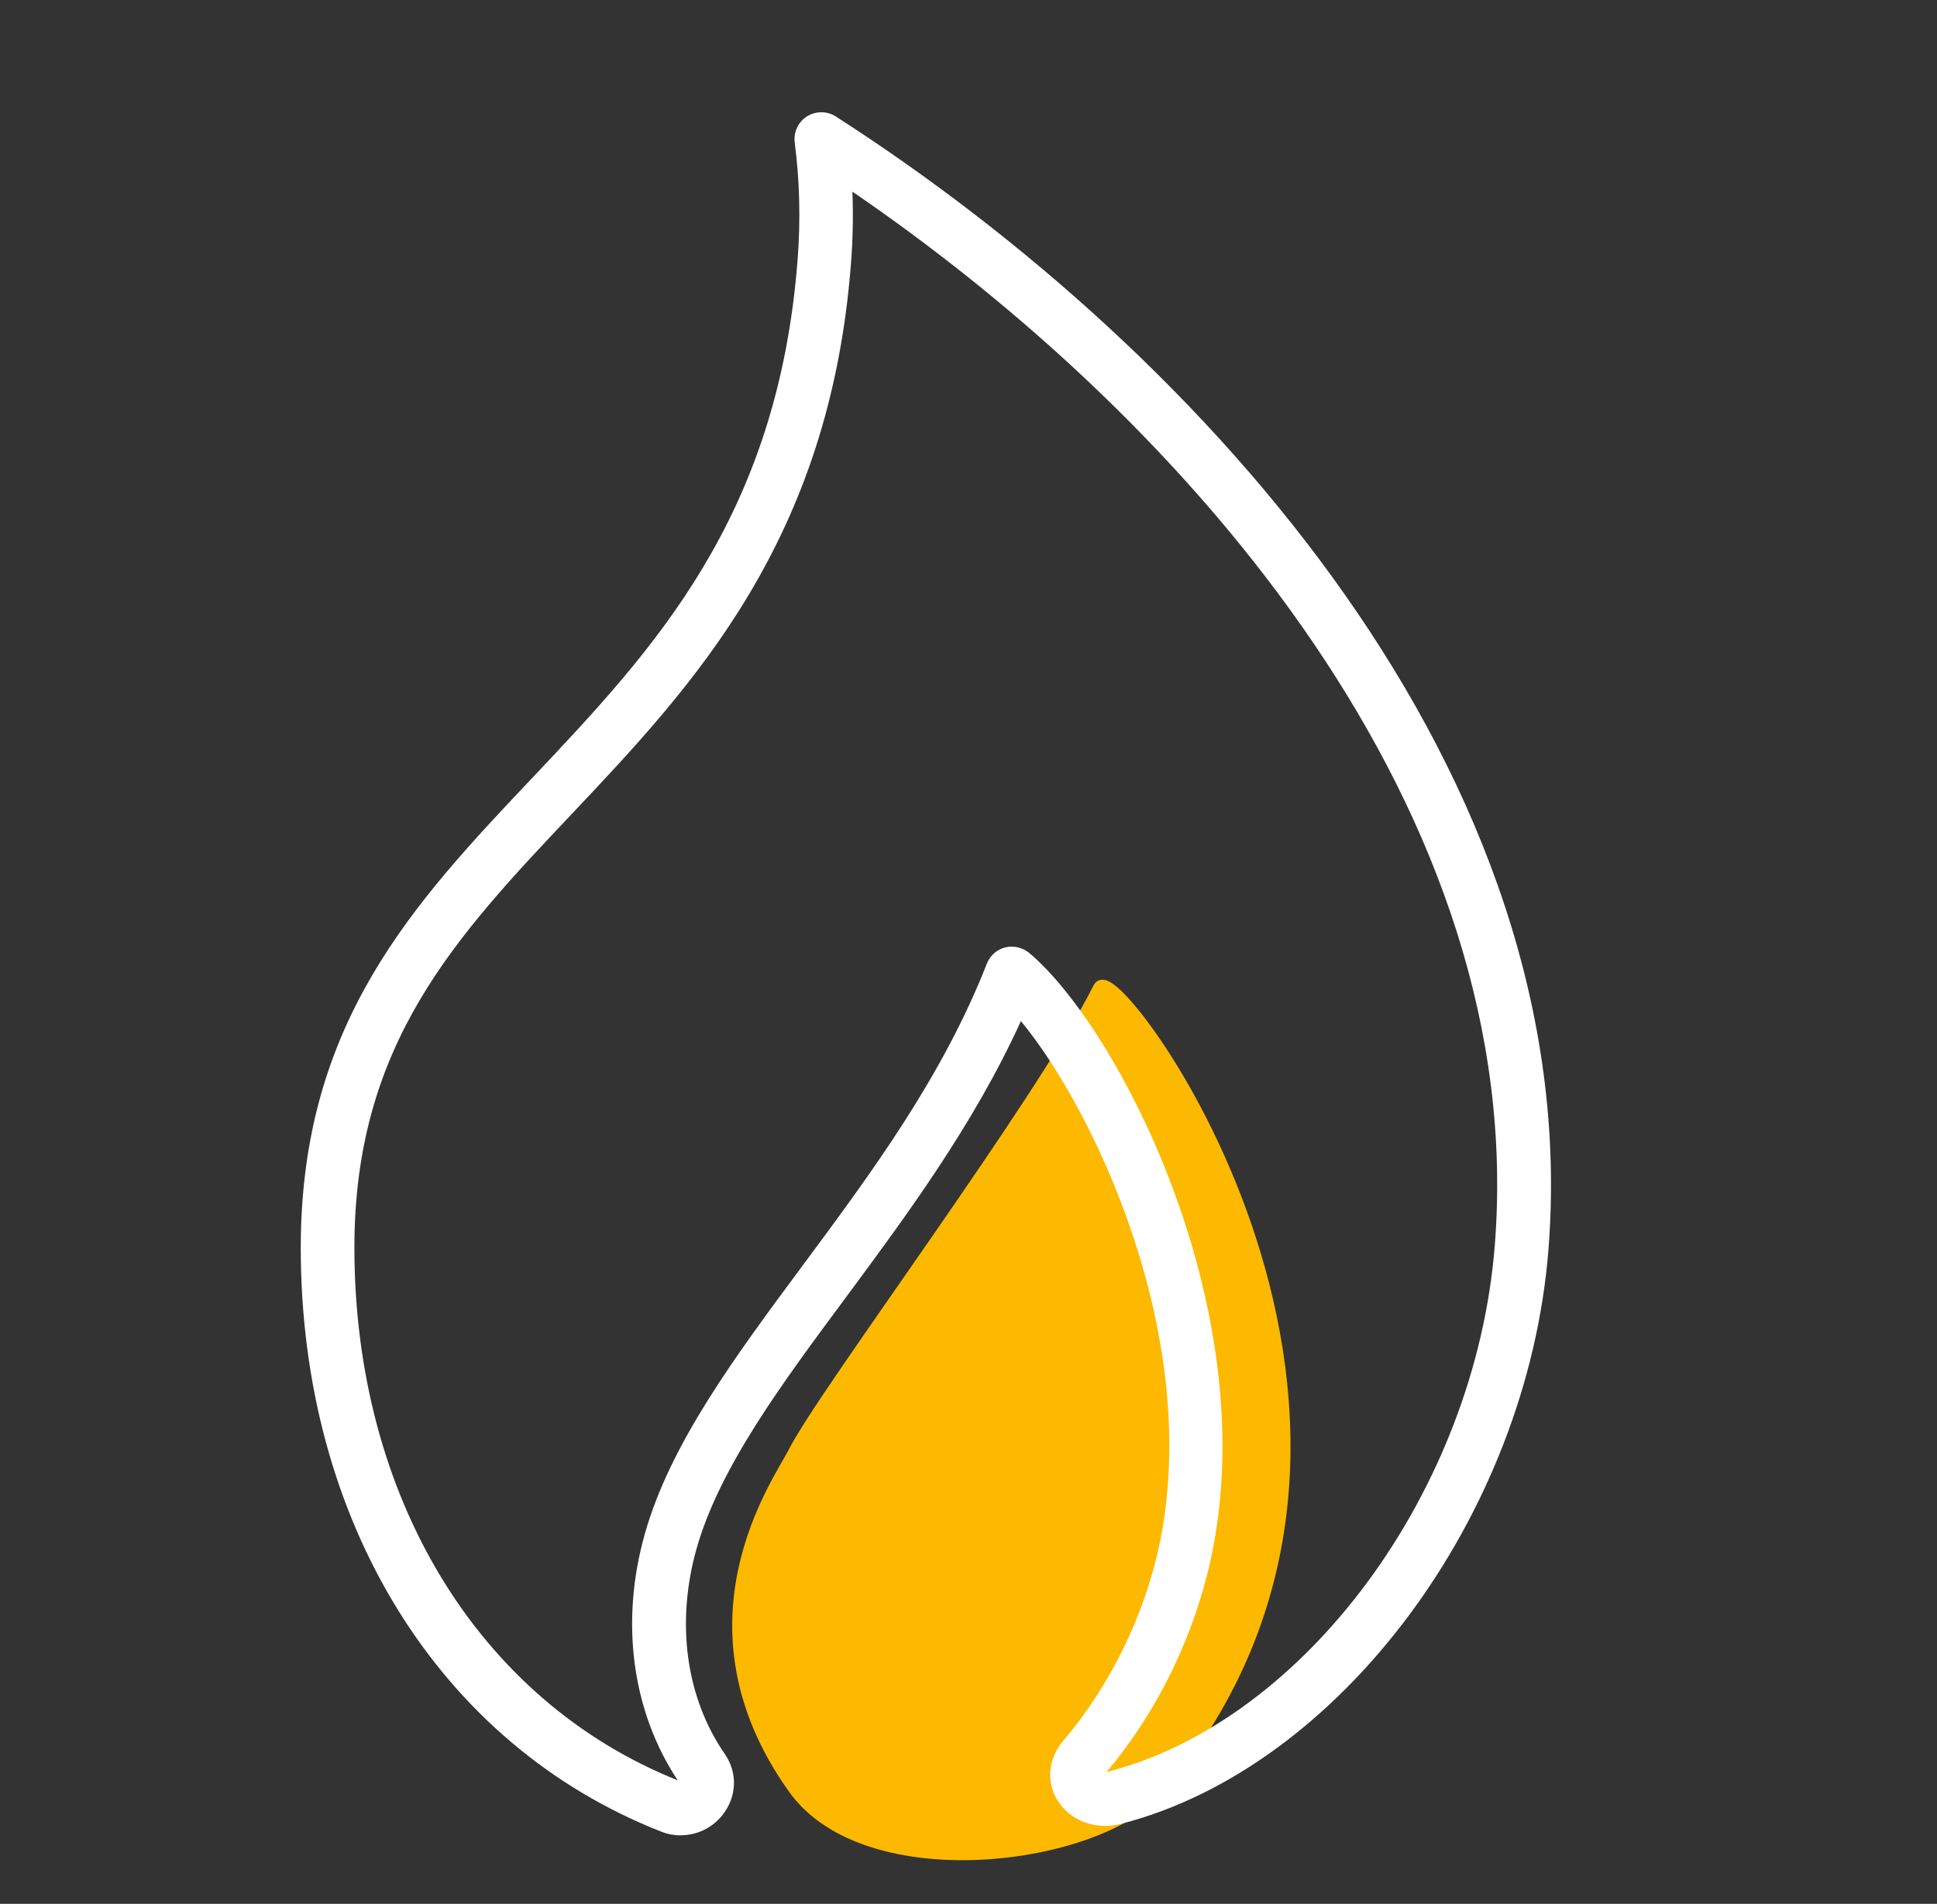
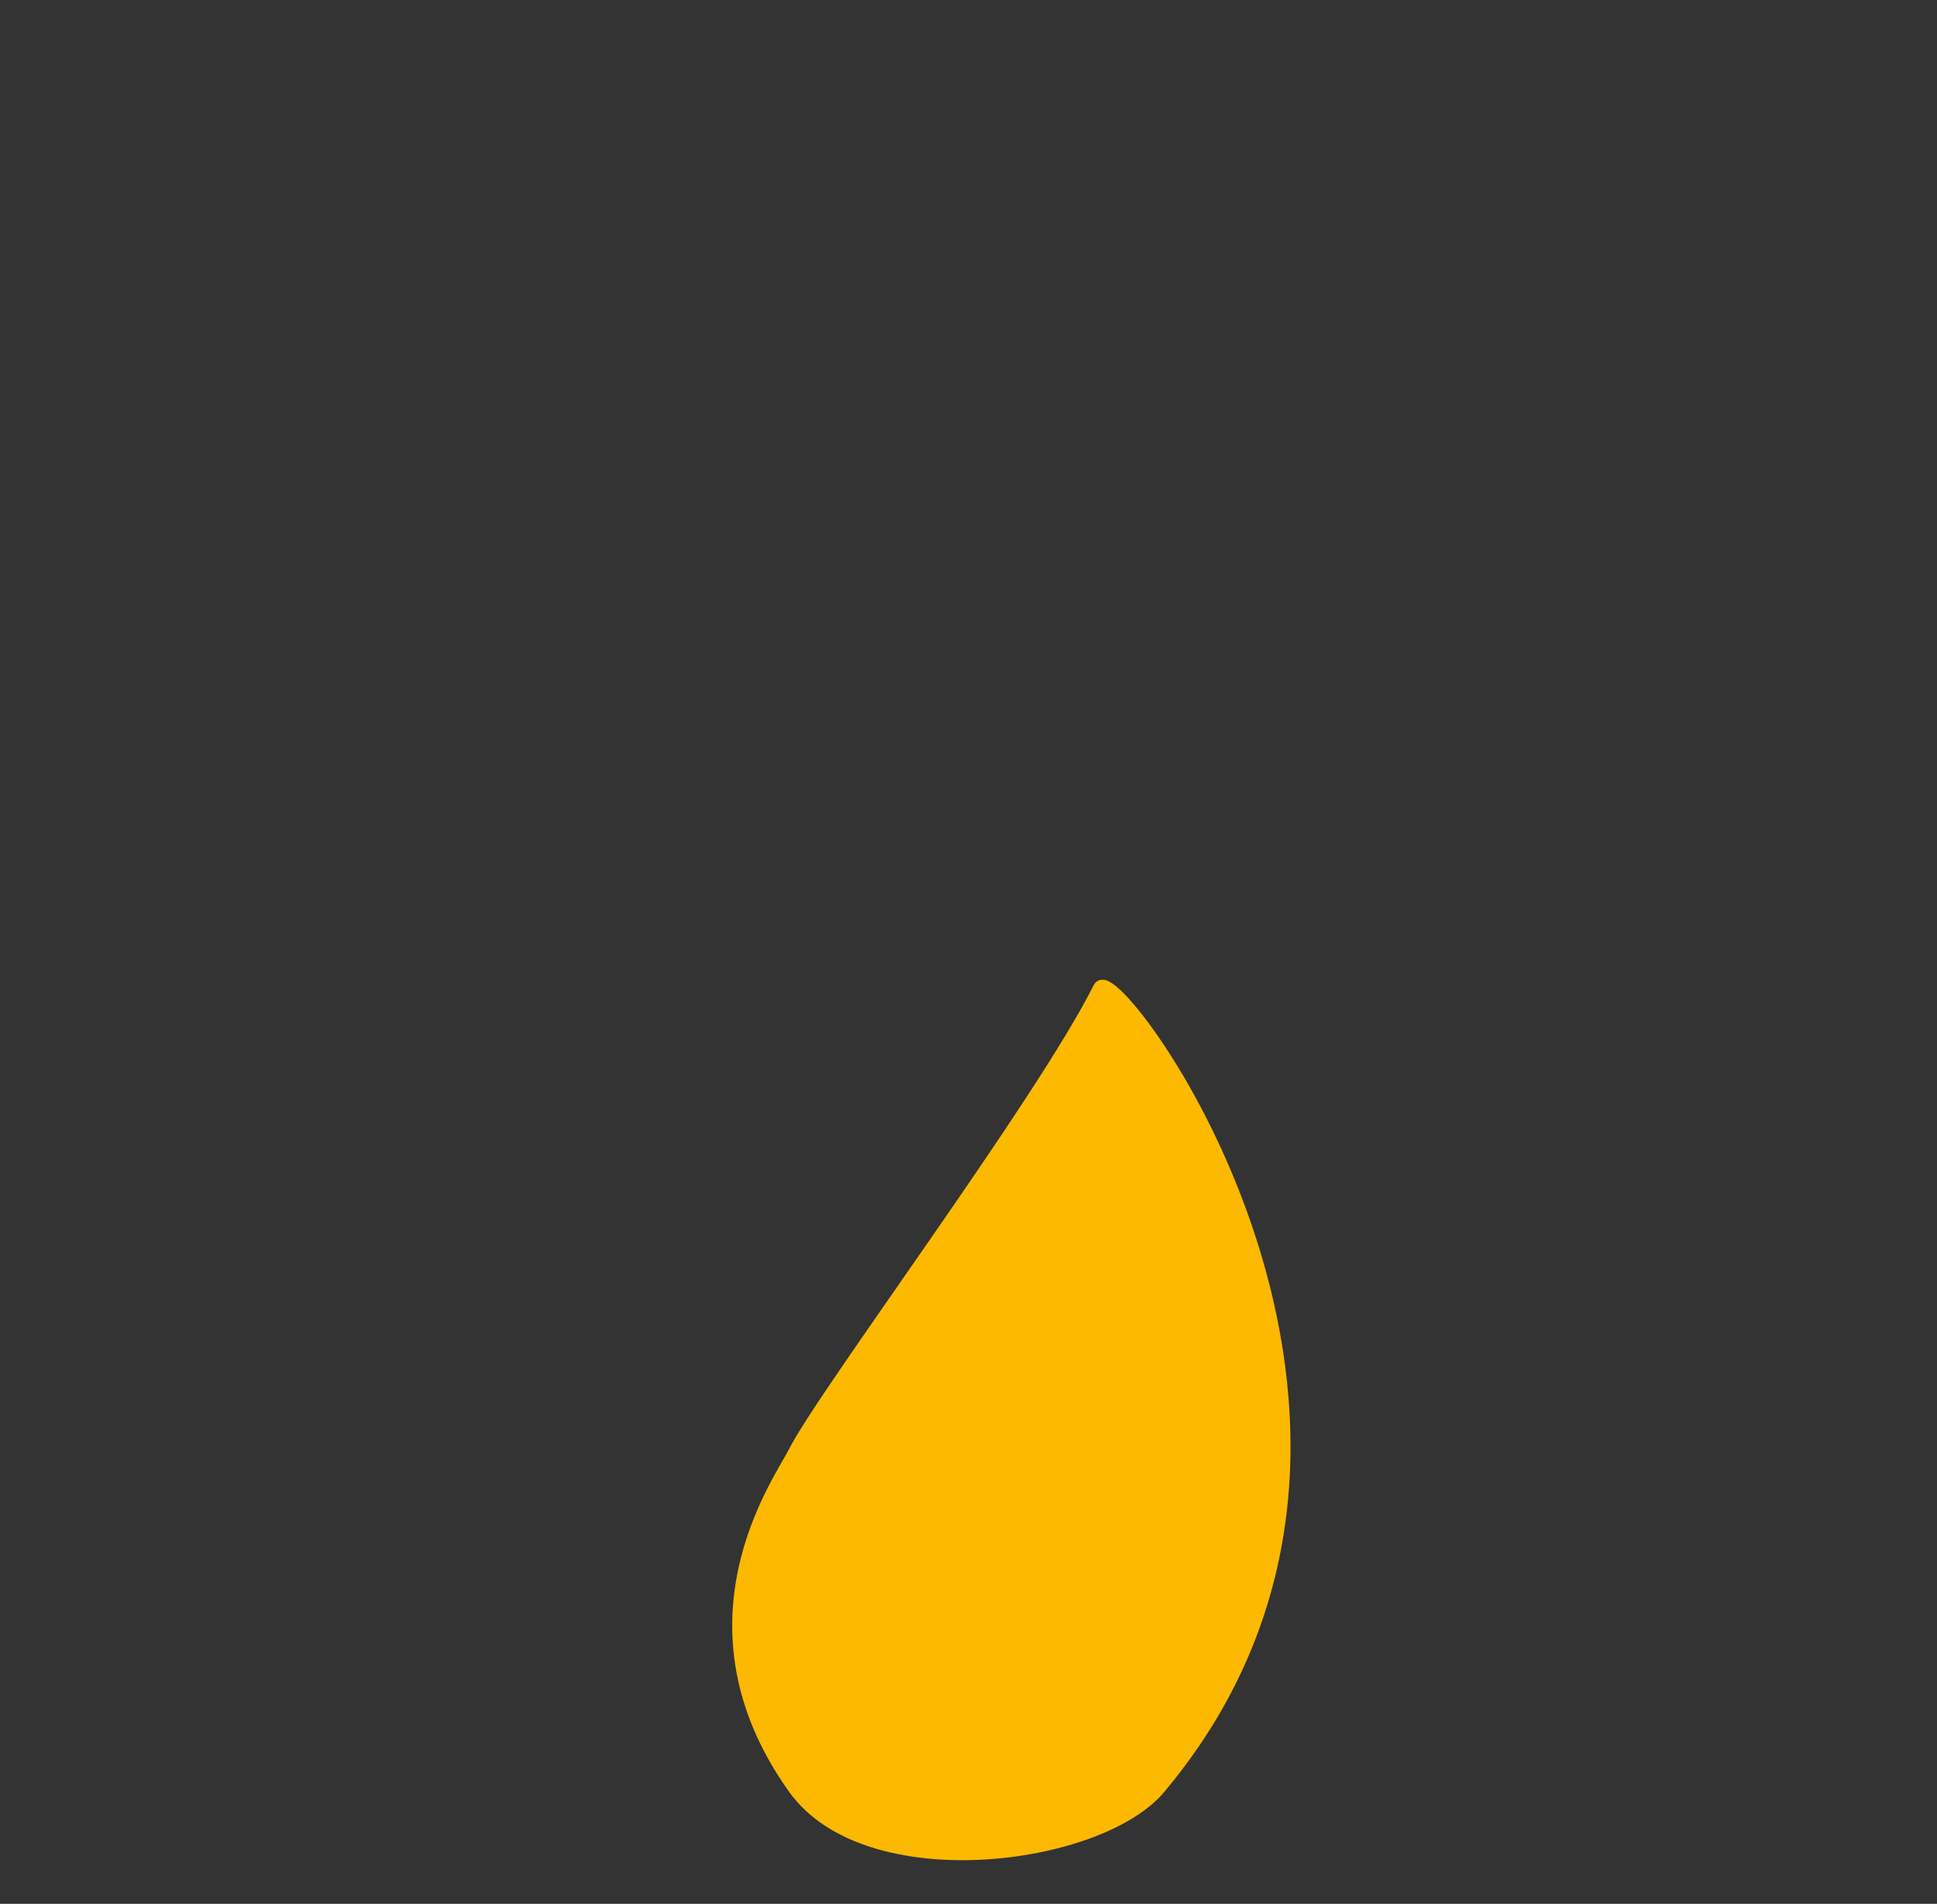
<svg xmlns="http://www.w3.org/2000/svg" id="Ebene_2" viewBox="0 0 133.25 131">
  <rect x="0" y="0" width="133.25" height="131" fill="#333333" stroke="none" />
  <defs>
    <style>.cls-1{fill:#fcb900;stroke:#fcb900;stroke-miterlimit:10;}.cls-2{fill:#fff;stroke-width:0px;}</style>
  </defs>
  <path class="cls-1" d="m75.69,68c1-2,25,30,4,55-4.12,4.9-20,7-25,0-8.07-11.3-1-21,0-23,2-4,17-24,21-32Z" />
-   <path class="cls-2" d="m46.83,126.29c-.44,0-.89-.08-1.32-.25-15.31-5.99-24.82-21.39-24.82-40.19,0-15.47,7.76-23.69,15.98-32.38,8.27-8.76,16.83-17.82,18.2-35.61.21-2.74.14-5.45-.2-8.05-.09-.71.23-1.41.84-1.8.61-.38,1.38-.38,1.98,0,25.39,16.31,51.61,45.36,49.03,77.98-1.44,18.3-14.37,35.66-29.42,39.51-1.73.44-3.48-.21-4.35-1.62-.8-1.28-.64-2.9.4-4.11,3.2-3.74,5.62-8.69,6.63-13.59,2.91-14.13-4.45-29.74-9.55-35.92-3.26,7.16-7.91,13.43-12.06,19.04-4.47,6.02-8.68,11.72-10.25,17.25-1.44,5.1-.74,10.26,1.94,14.14.9,1.3.83,2.95-.16,4.2-.71.9-1.77,1.39-2.85,1.39ZM58.64,13.19c.06,1.63.03,3.28-.1,4.94-1.47,19.1-10.89,29.07-19.19,37.86-8.03,8.5-14.97,15.85-14.97,29.85,0,17.15,8.52,31.17,22.24,36.66-3.15-4.76-3.97-10.92-2.26-16.96,1.75-6.19,6.17-12.14,10.84-18.44,4.74-6.39,9.63-12.99,12.69-20.8.22-.55.69-.97,1.26-1.11.58-.14,1.18,0,1.64.37,6.11,5.12,16.08,24.35,12.58,41.35-1.13,5.48-3.7,10.8-7.25,15.02.02,0,.04,0,.05-.01,13.62-3.49,25.33-19.4,26.66-36.23,2.34-29.67-20.74-56.47-44.2-72.51Z" />
</svg>